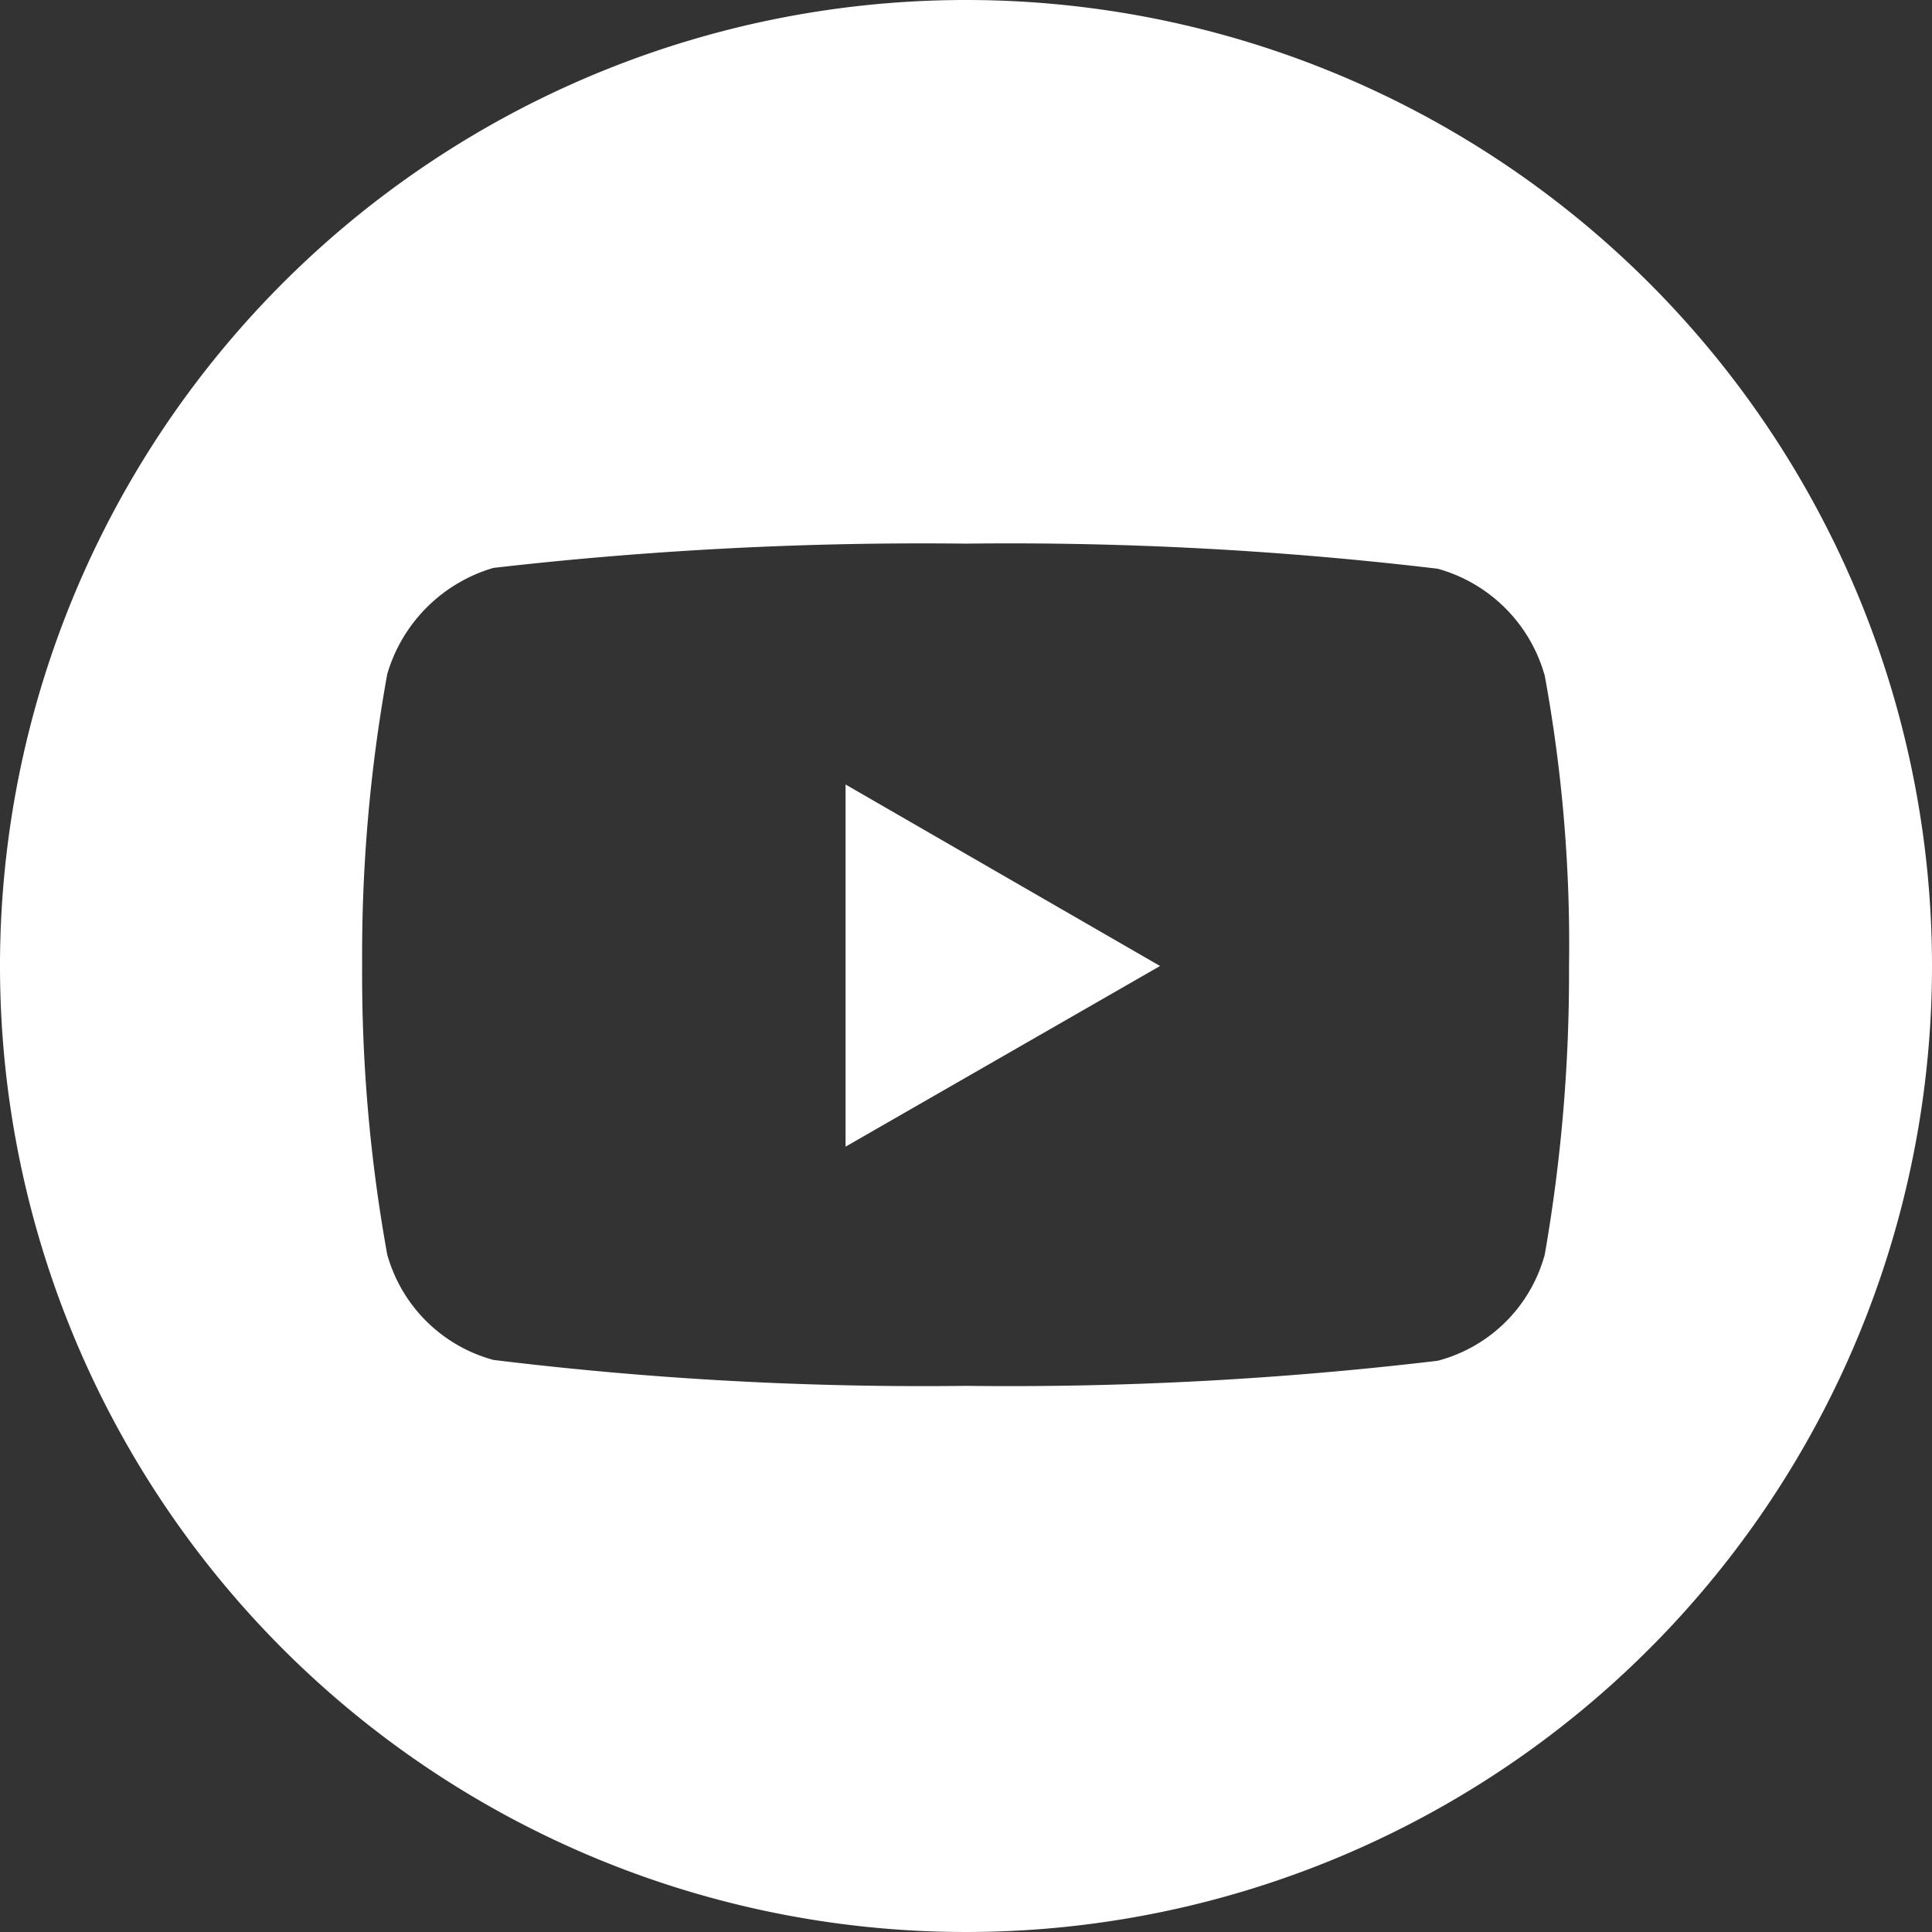
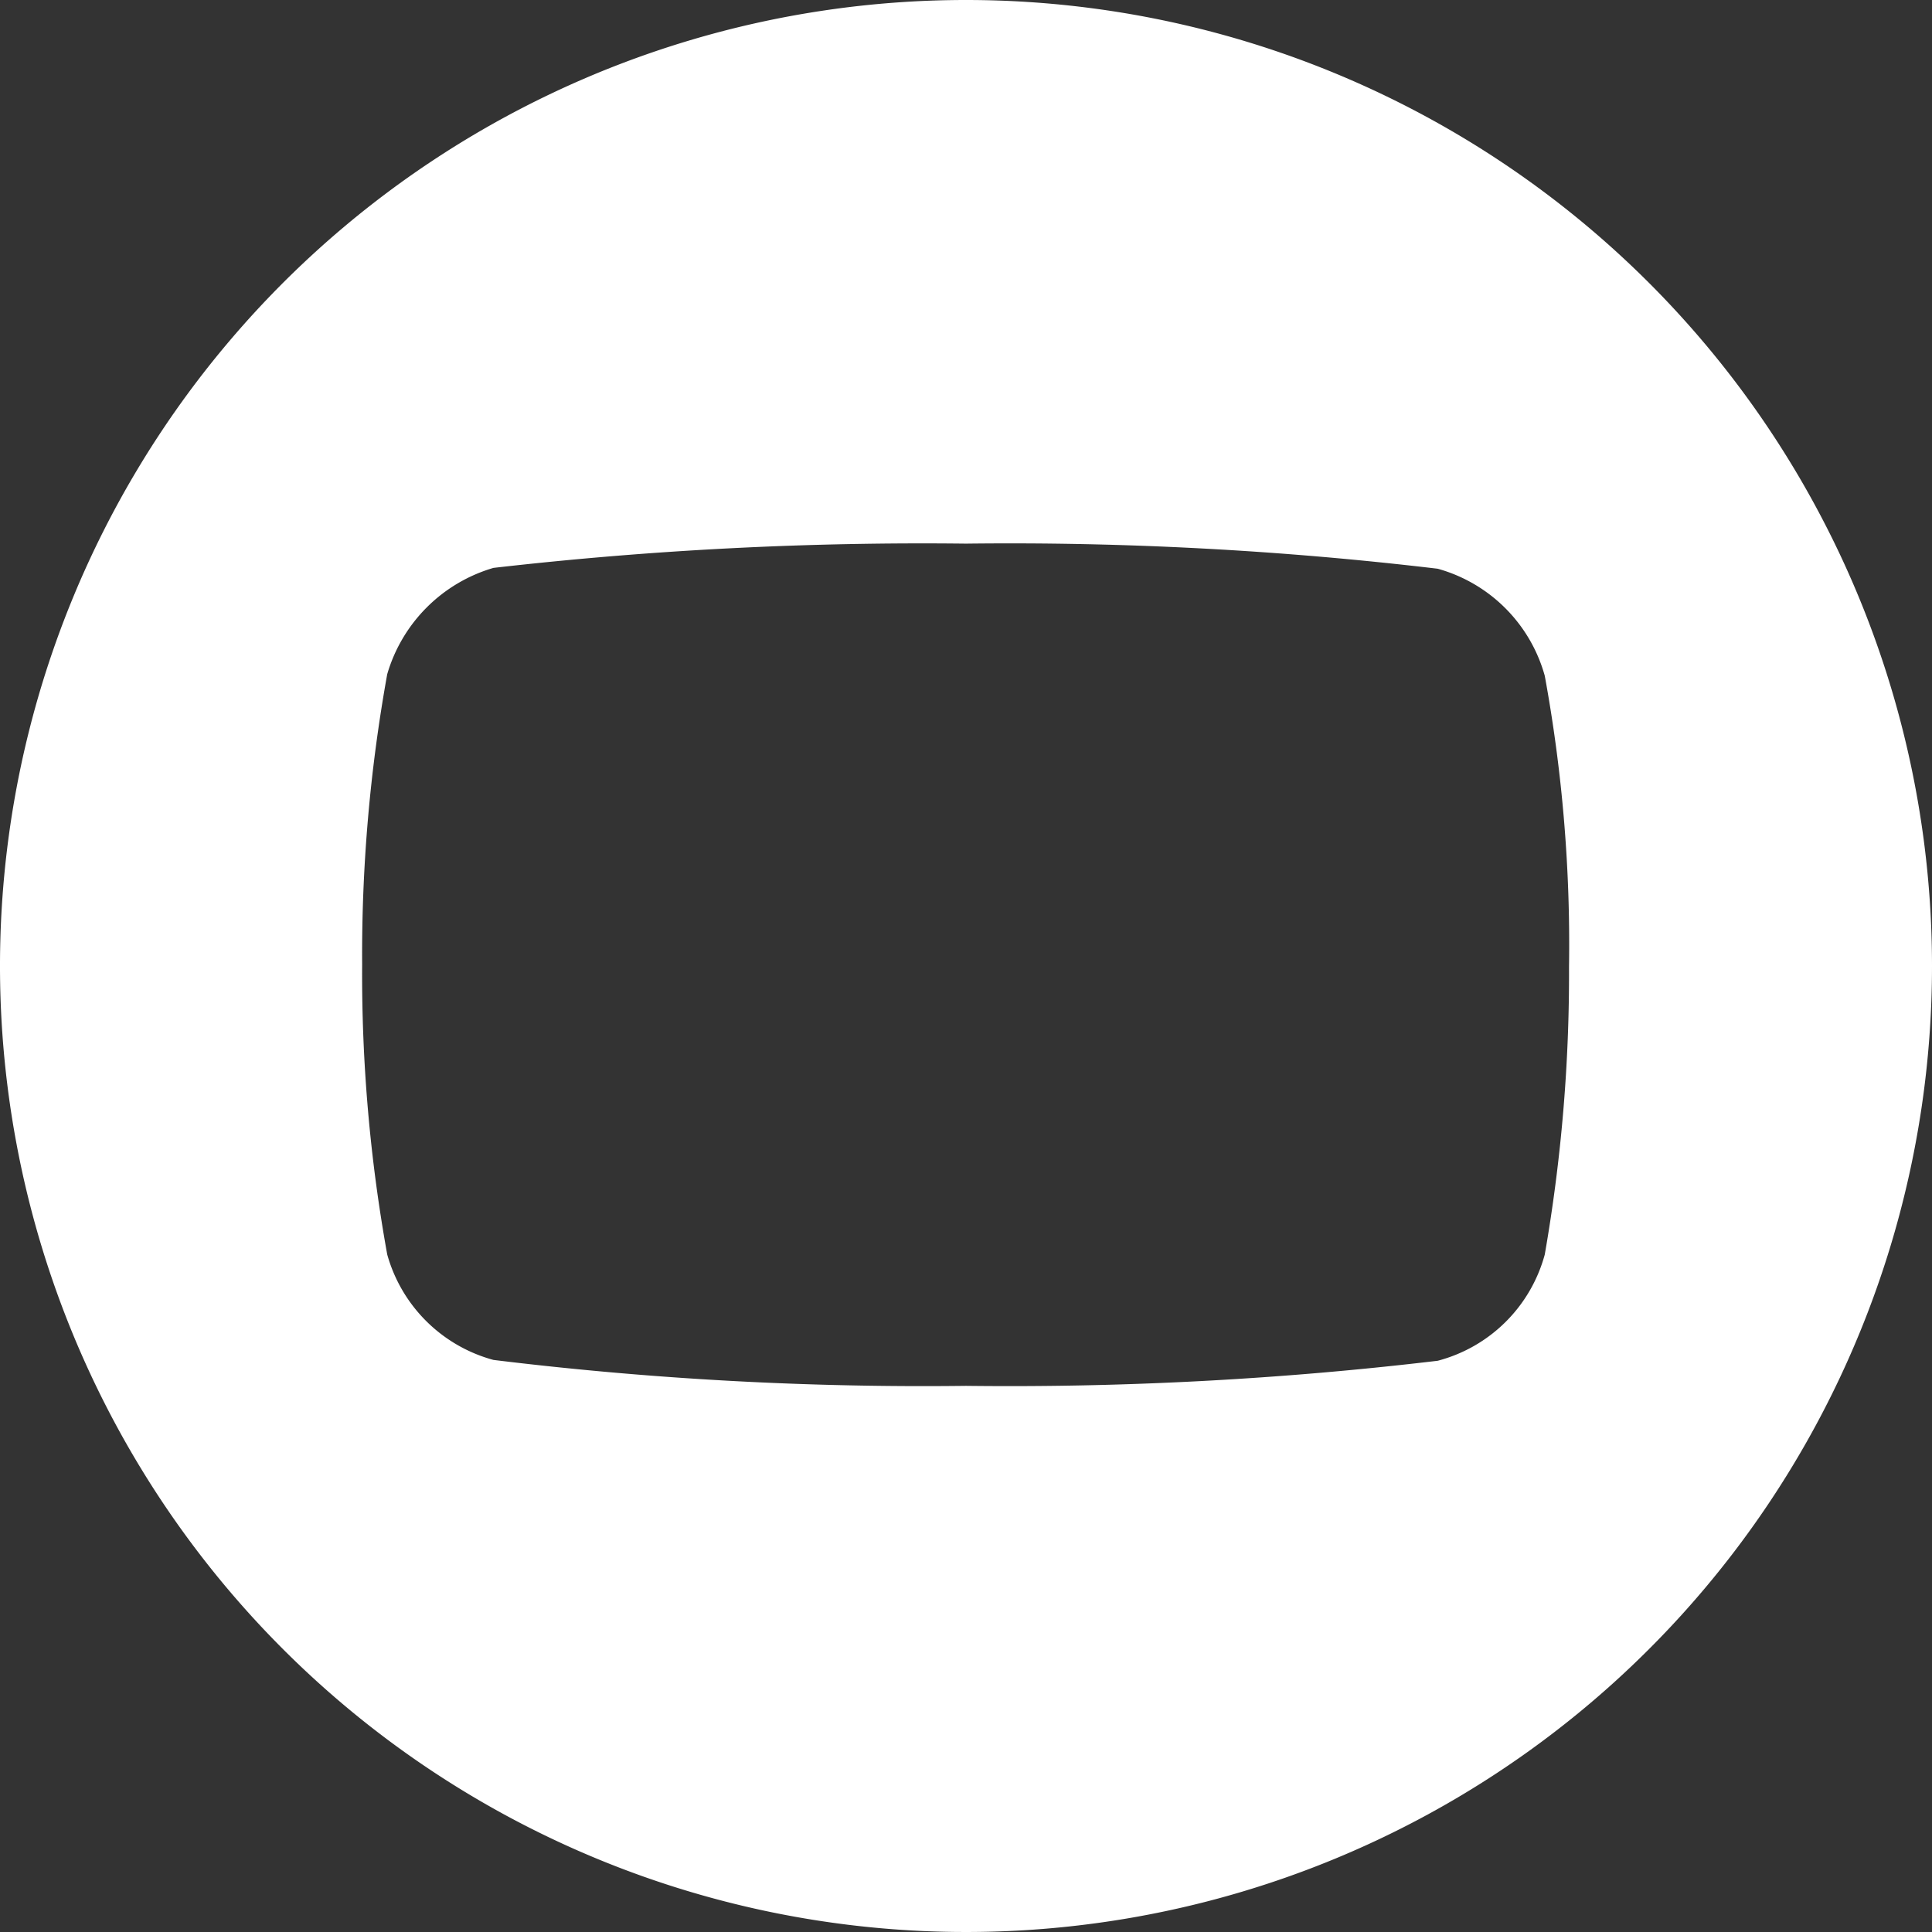
<svg xmlns="http://www.w3.org/2000/svg" viewBox="0 0 23.1 23.1">
  <rect x="0" y="0" width="23.1" height="23.1" fill="#333333" stroke="none" />
  <defs>
    <style>.cls-1{fill:#fff;}</style>
  </defs>
  <title>icone-youtubeAtivo 3</title>
  <g id="Camada_2" data-name="Camada 2">
    <g id="Camada_1-2" data-name="Camada 1">
-       <path class="cls-1" d="M10.11,13.71l3.76-2.16L10.11,9.38Z" />
-       <path class="cls-1" d="M11.55,0A11.55,11.55,0,1,0,23.1,11.55,11.55,11.55,0,0,0,11.55,0Zm7.21,11.56A19.51,19.51,0,0,1,18.47,15a1.8,1.8,0,0,1-1.28,1.27,43.33,43.33,0,0,1-5.64.3,42.23,42.23,0,0,1-5.65-.31A1.81,1.81,0,0,1,4.63,15a18.81,18.81,0,0,1-.3-3.47,18.87,18.87,0,0,1,.3-3.47A1.87,1.87,0,0,1,5.9,6.79a45,45,0,0,1,5.65-.29,43.33,43.33,0,0,1,5.64.3,1.84,1.84,0,0,1,1.28,1.28,17.79,17.79,0,0,1,.29,3.48Z" />
+       <path class="cls-1" d="M11.55,0A11.55,11.55,0,1,0,23.1,11.55,11.55,11.55,0,0,0,11.55,0Zm7.21,11.56A19.51,19.51,0,0,1,18.47,15a1.8,1.8,0,0,1-1.28,1.27,43.33,43.33,0,0,1-5.64.3,42.23,42.23,0,0,1-5.65-.31A1.81,1.81,0,0,1,4.63,15a18.81,18.81,0,0,1-.3-3.47,18.87,18.87,0,0,1,.3-3.47A1.87,1.87,0,0,1,5.9,6.79a45,45,0,0,1,5.65-.29,43.33,43.33,0,0,1,5.64.3,1.84,1.84,0,0,1,1.28,1.28,17.79,17.79,0,0,1,.29,3.48" />
    </g>
  </g>
</svg>